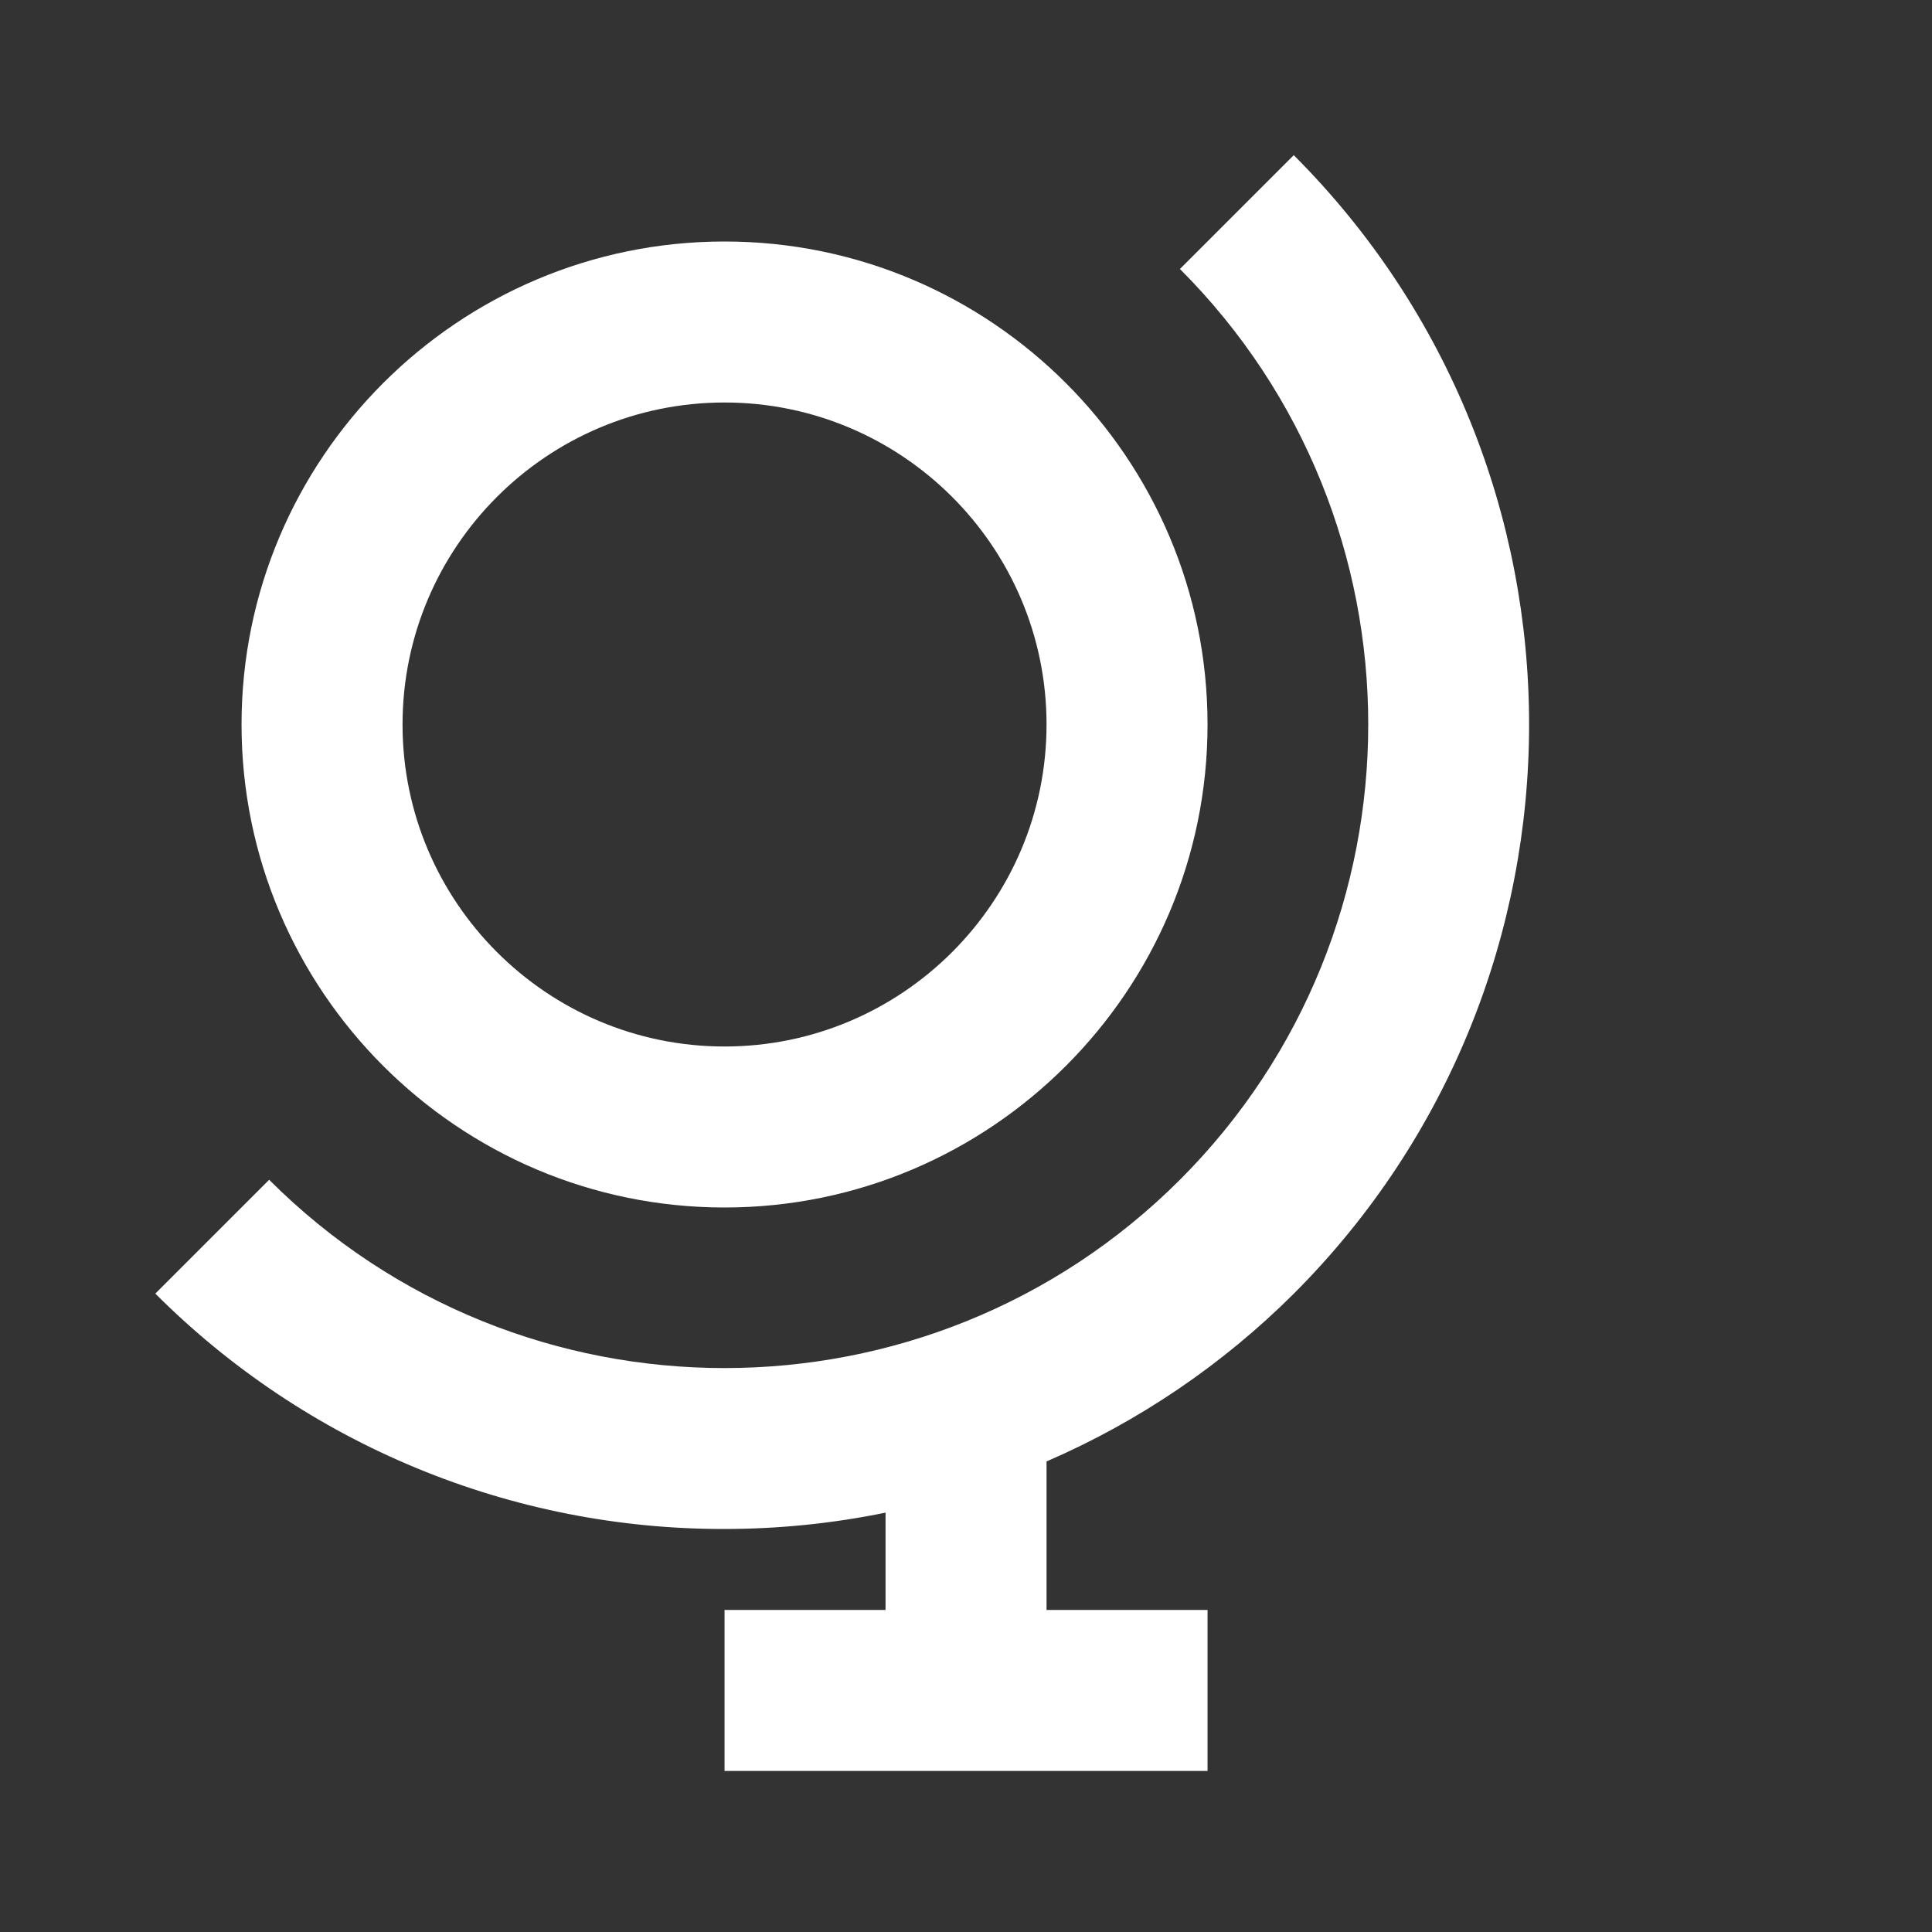
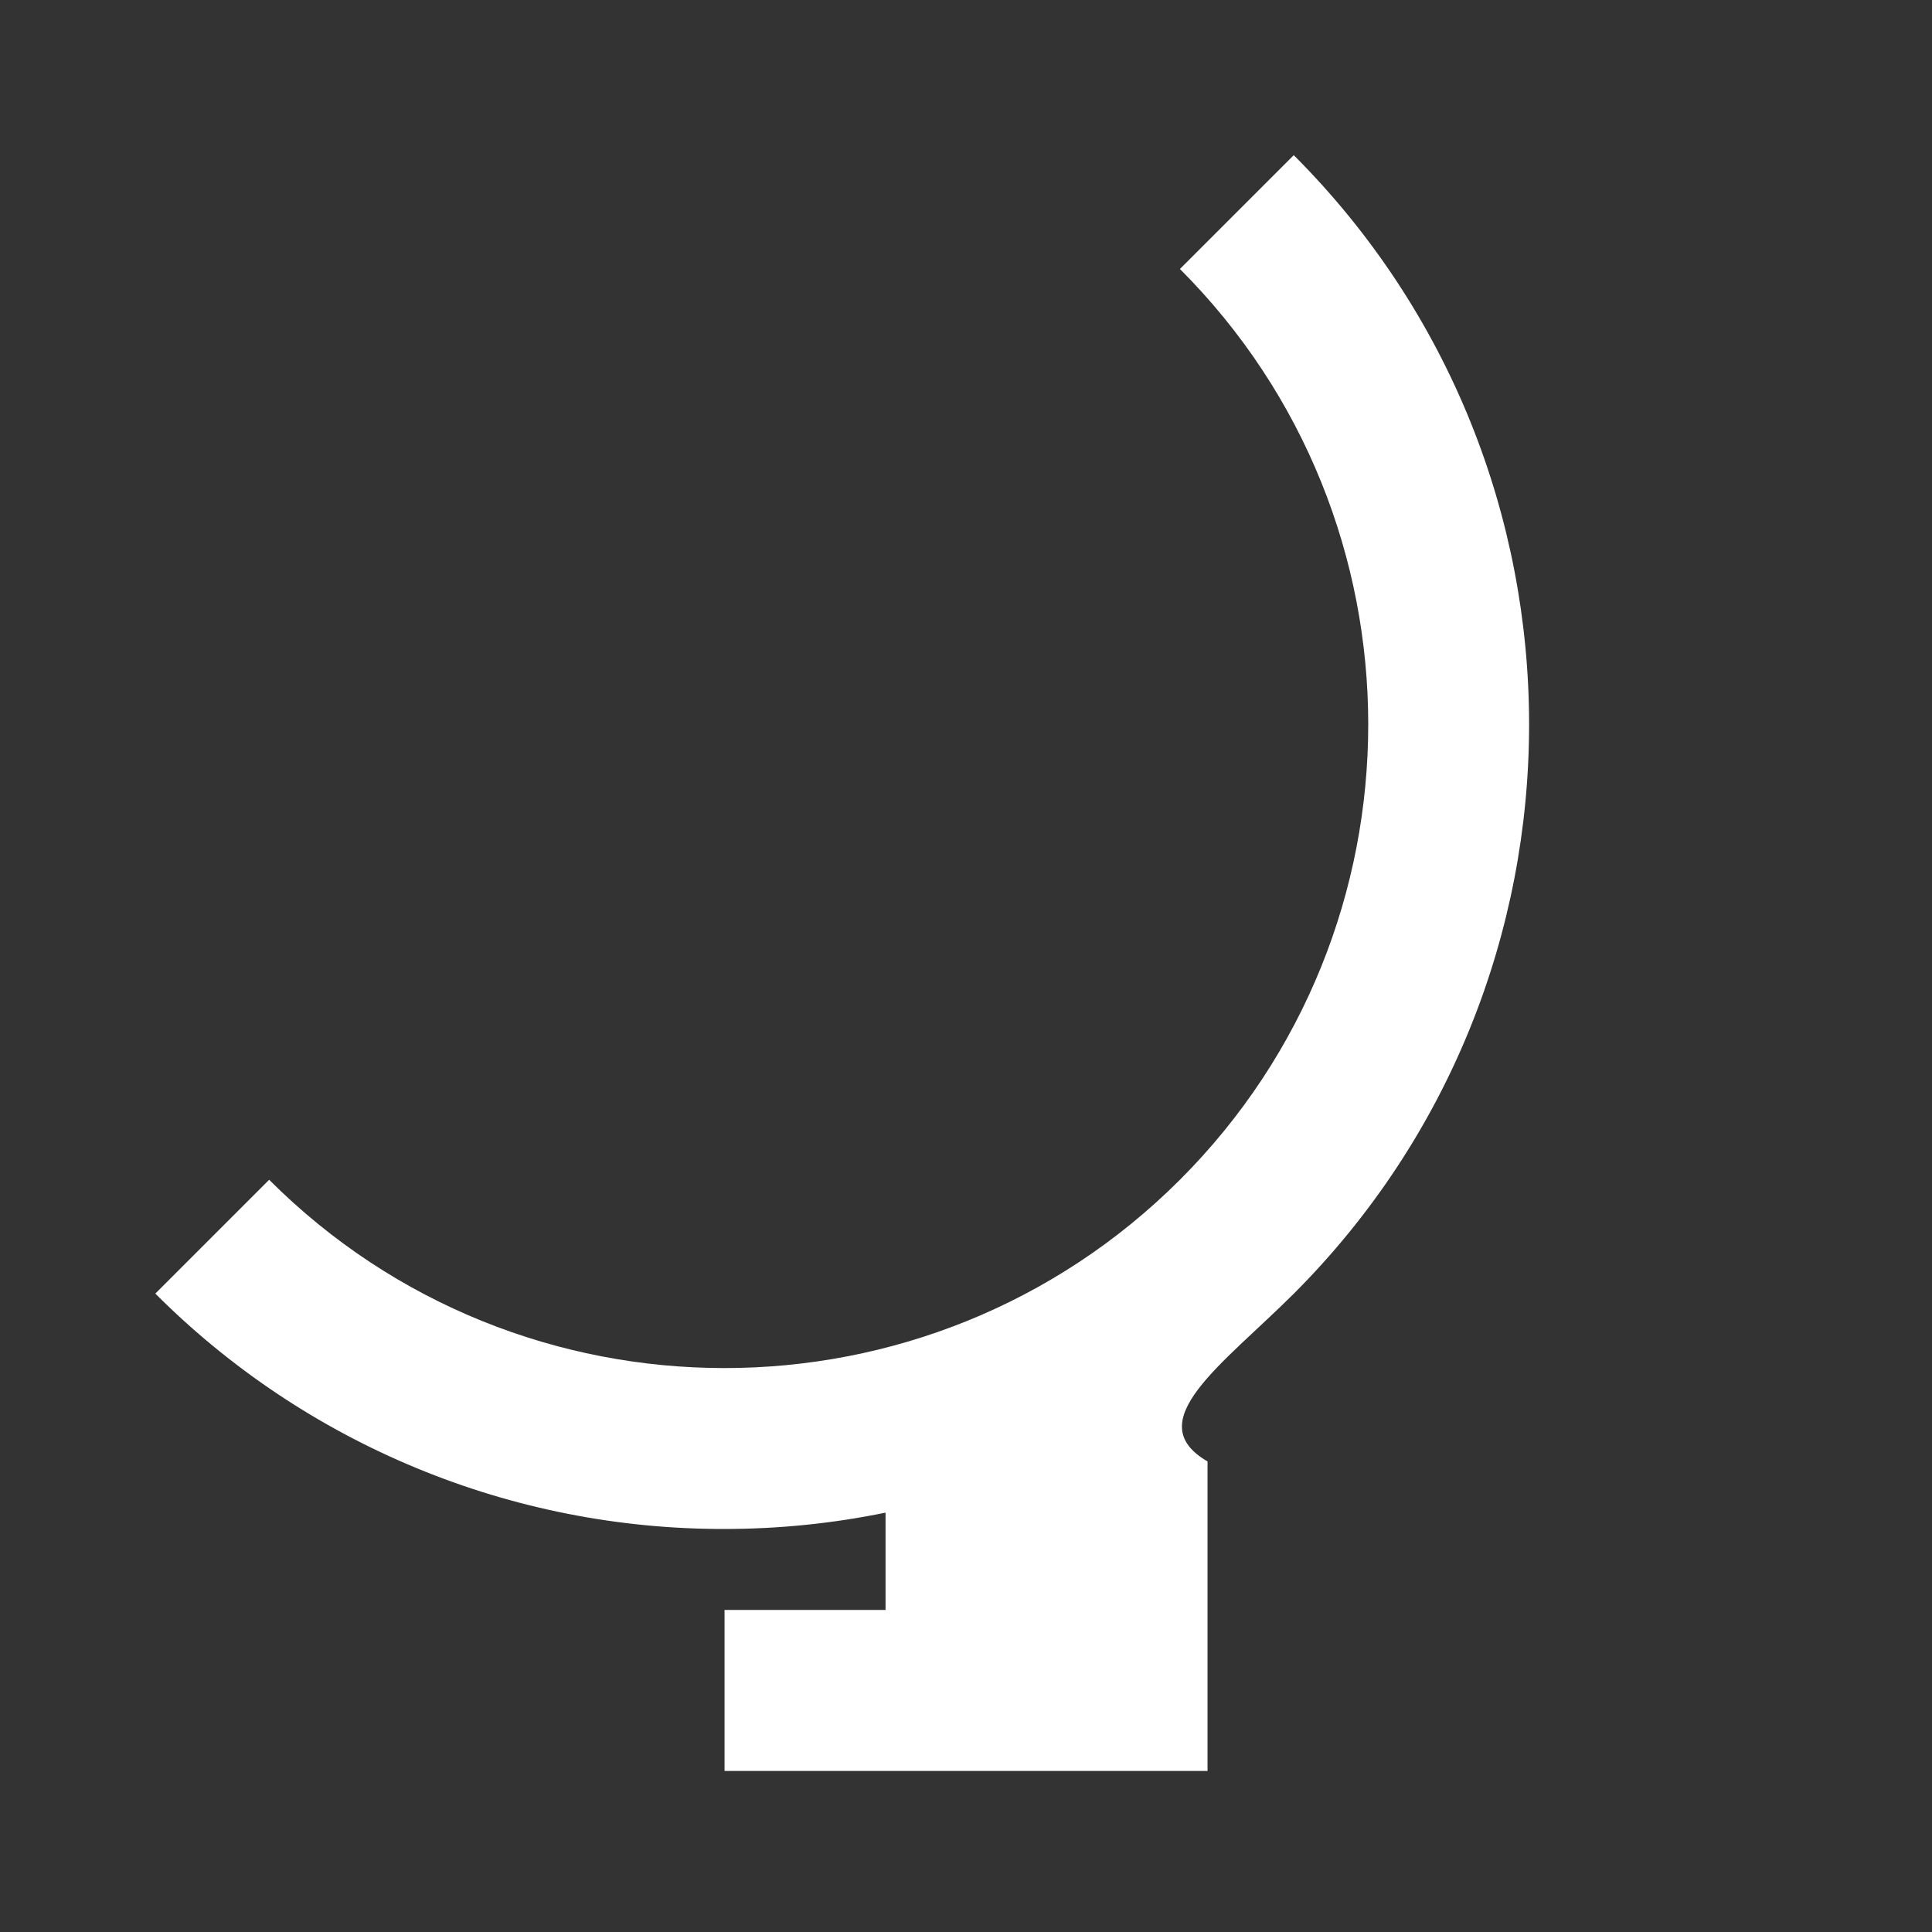
<svg xmlns="http://www.w3.org/2000/svg" width="48" height="48" viewBox="0 0 48 48" fill="none">
  <rect x="0" y="0" width="48" height="48" fill="#333333" stroke="none" />
-   <path d="M22.001 37.581V39.999H18.001V43.999H30.001V39.999H26.001V36.309C28.292 35.318 30.376 33.904 32.143 32.142C39.939 24.346 39.939 11.655 32.143 3.855L29.315 6.683C35.553 12.924 35.553 23.073 29.315 29.311C23.077 35.547 12.925 35.551 6.687 29.311L3.859 32.139C5.715 33.997 7.92 35.471 10.347 36.474C12.774 37.478 15.375 37.992 18.001 37.987C19.345 37.987 20.685 37.851 22.001 37.581Z" fill="white" />
-   <path d="M6.001 18C6.001 24.617 11.383 30 18.001 30C24.619 30 30.001 24.617 30.001 18C30.001 11.382 24.619 6 18.001 6C11.383 6 6.001 11.382 6.001 18ZM26.001 18C26.001 22.412 22.413 26 18.001 26C13.589 26 10.001 22.412 10.001 18C10.001 13.588 13.589 10 18.001 10C22.413 10 26.001 13.588 26.001 18Z" fill="white" />
+   <path d="M22.001 37.581V39.999H18.001V43.999H30.001V39.999V36.309C28.292 35.318 30.376 33.904 32.143 32.142C39.939 24.346 39.939 11.655 32.143 3.855L29.315 6.683C35.553 12.924 35.553 23.073 29.315 29.311C23.077 35.547 12.925 35.551 6.687 29.311L3.859 32.139C5.715 33.997 7.92 35.471 10.347 36.474C12.774 37.478 15.375 37.992 18.001 37.987C19.345 37.987 20.685 37.851 22.001 37.581Z" fill="white" />
</svg>